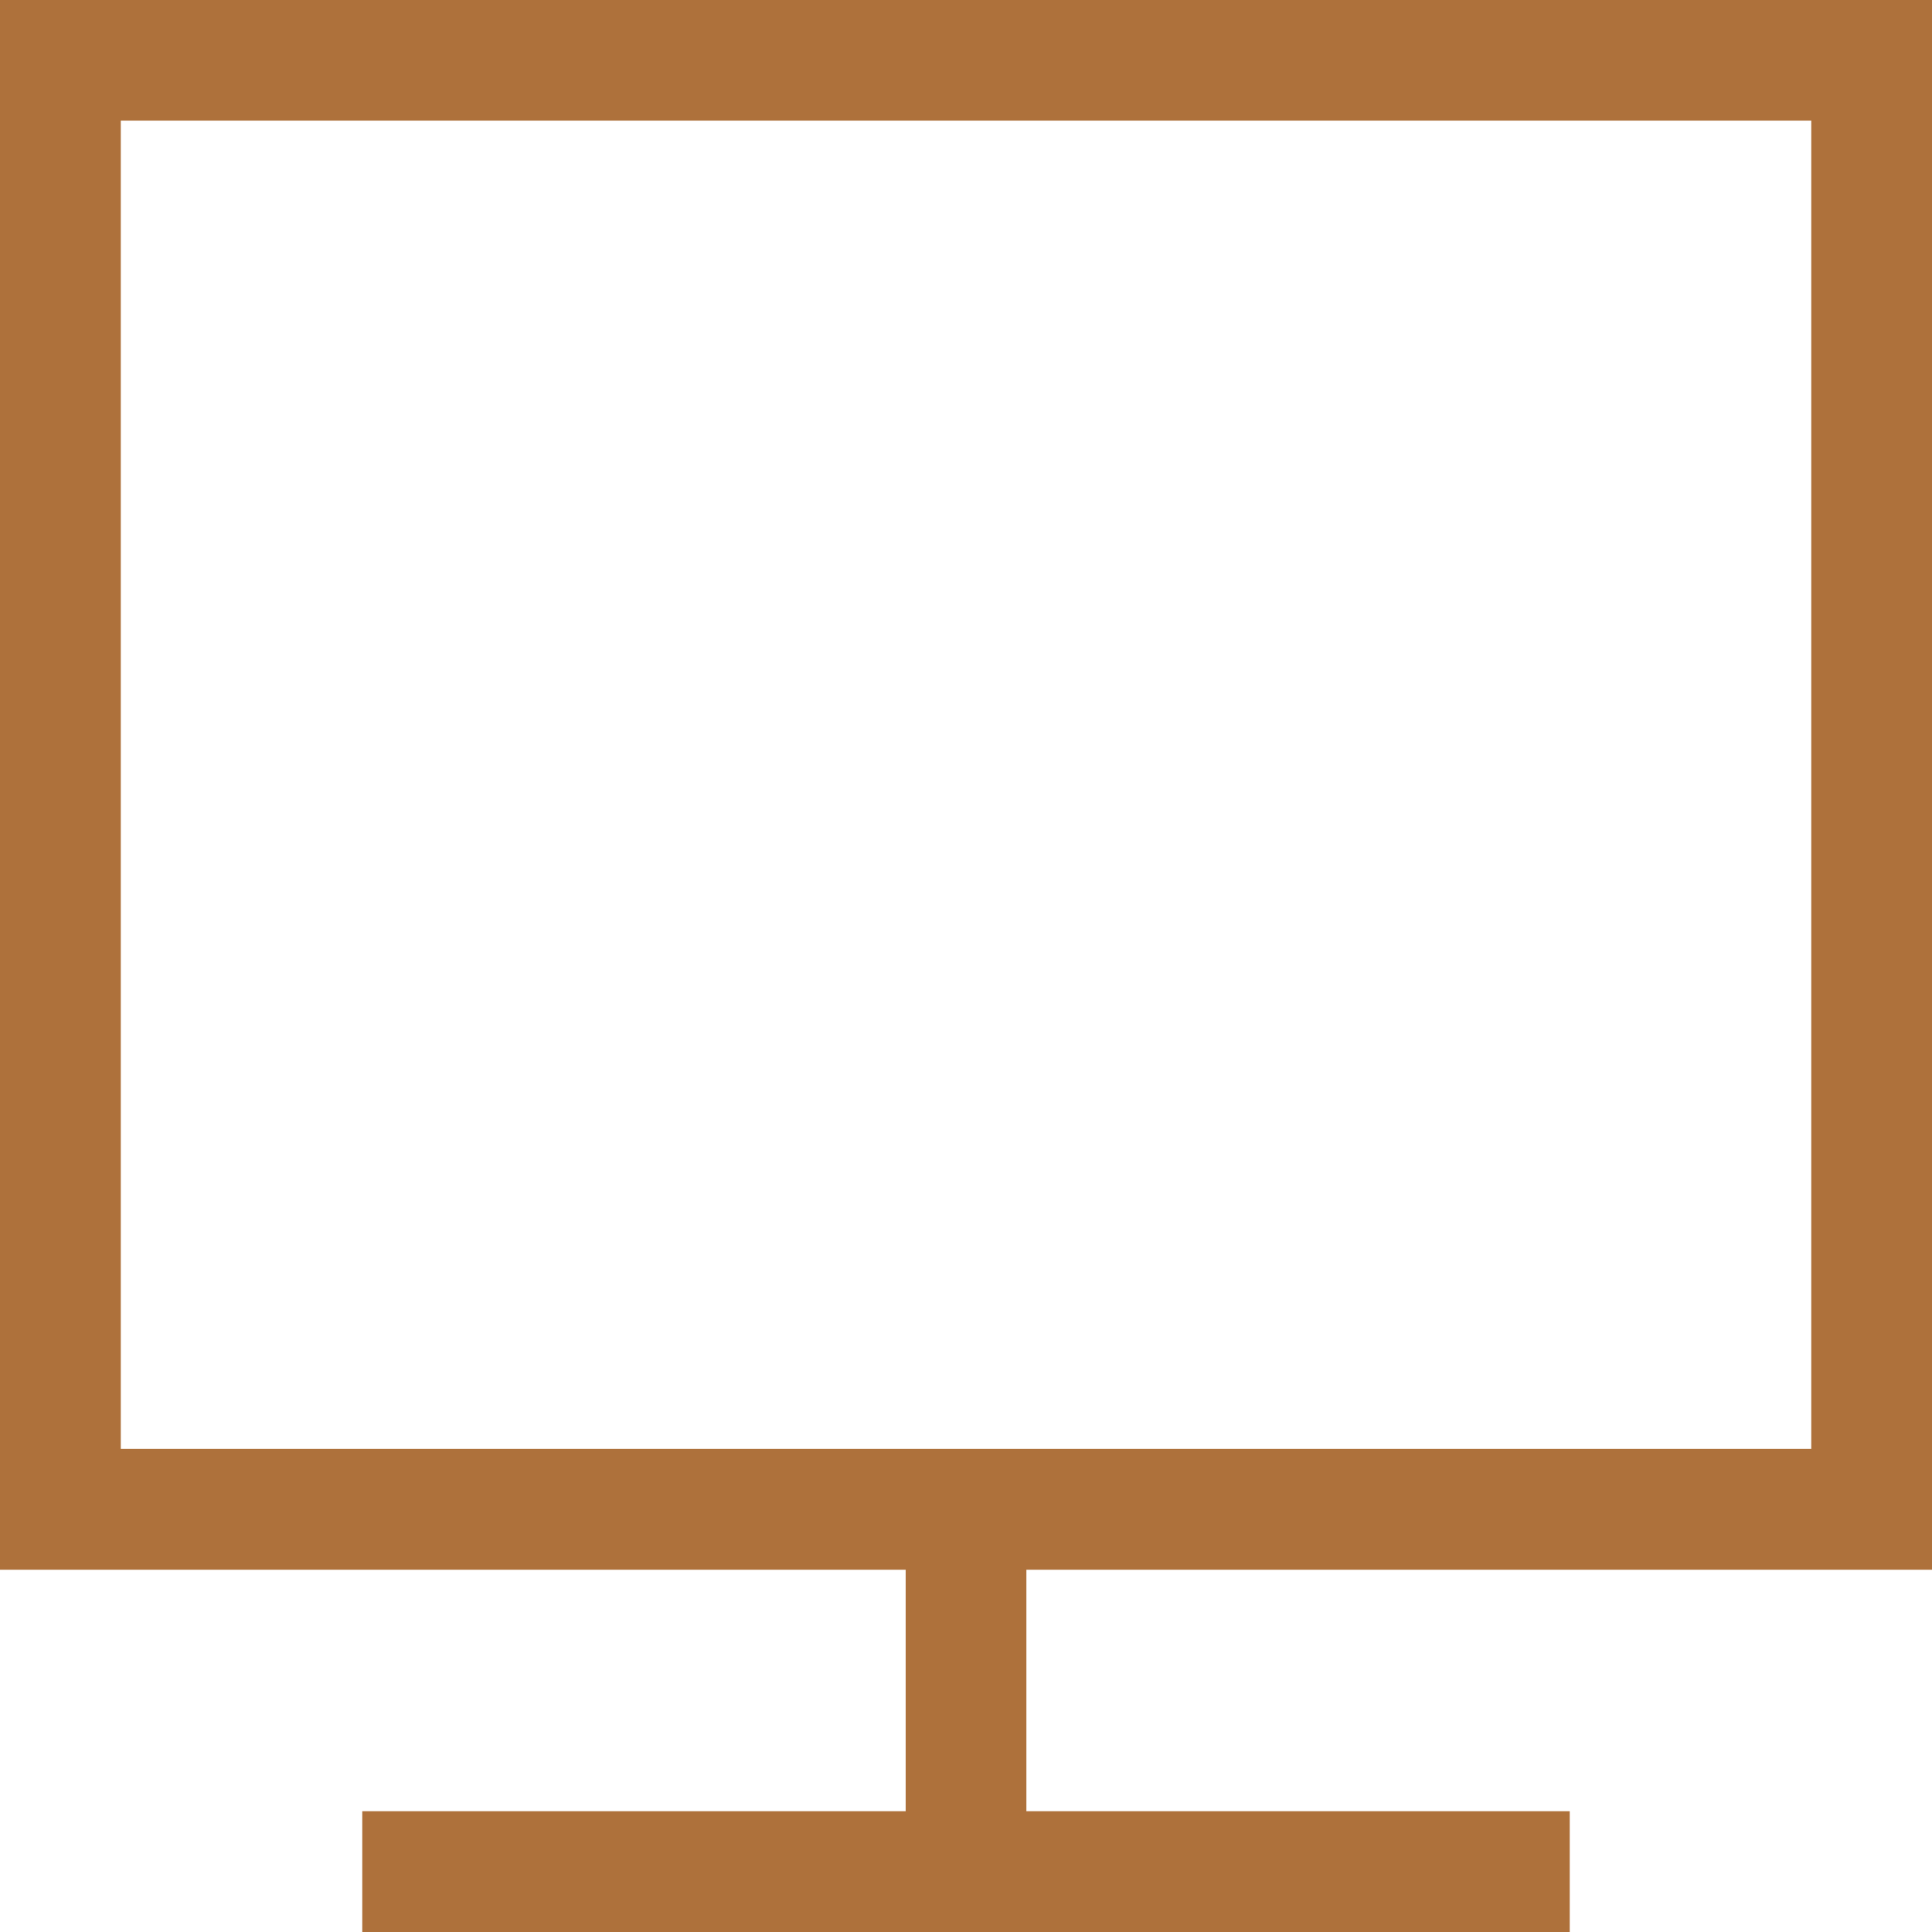
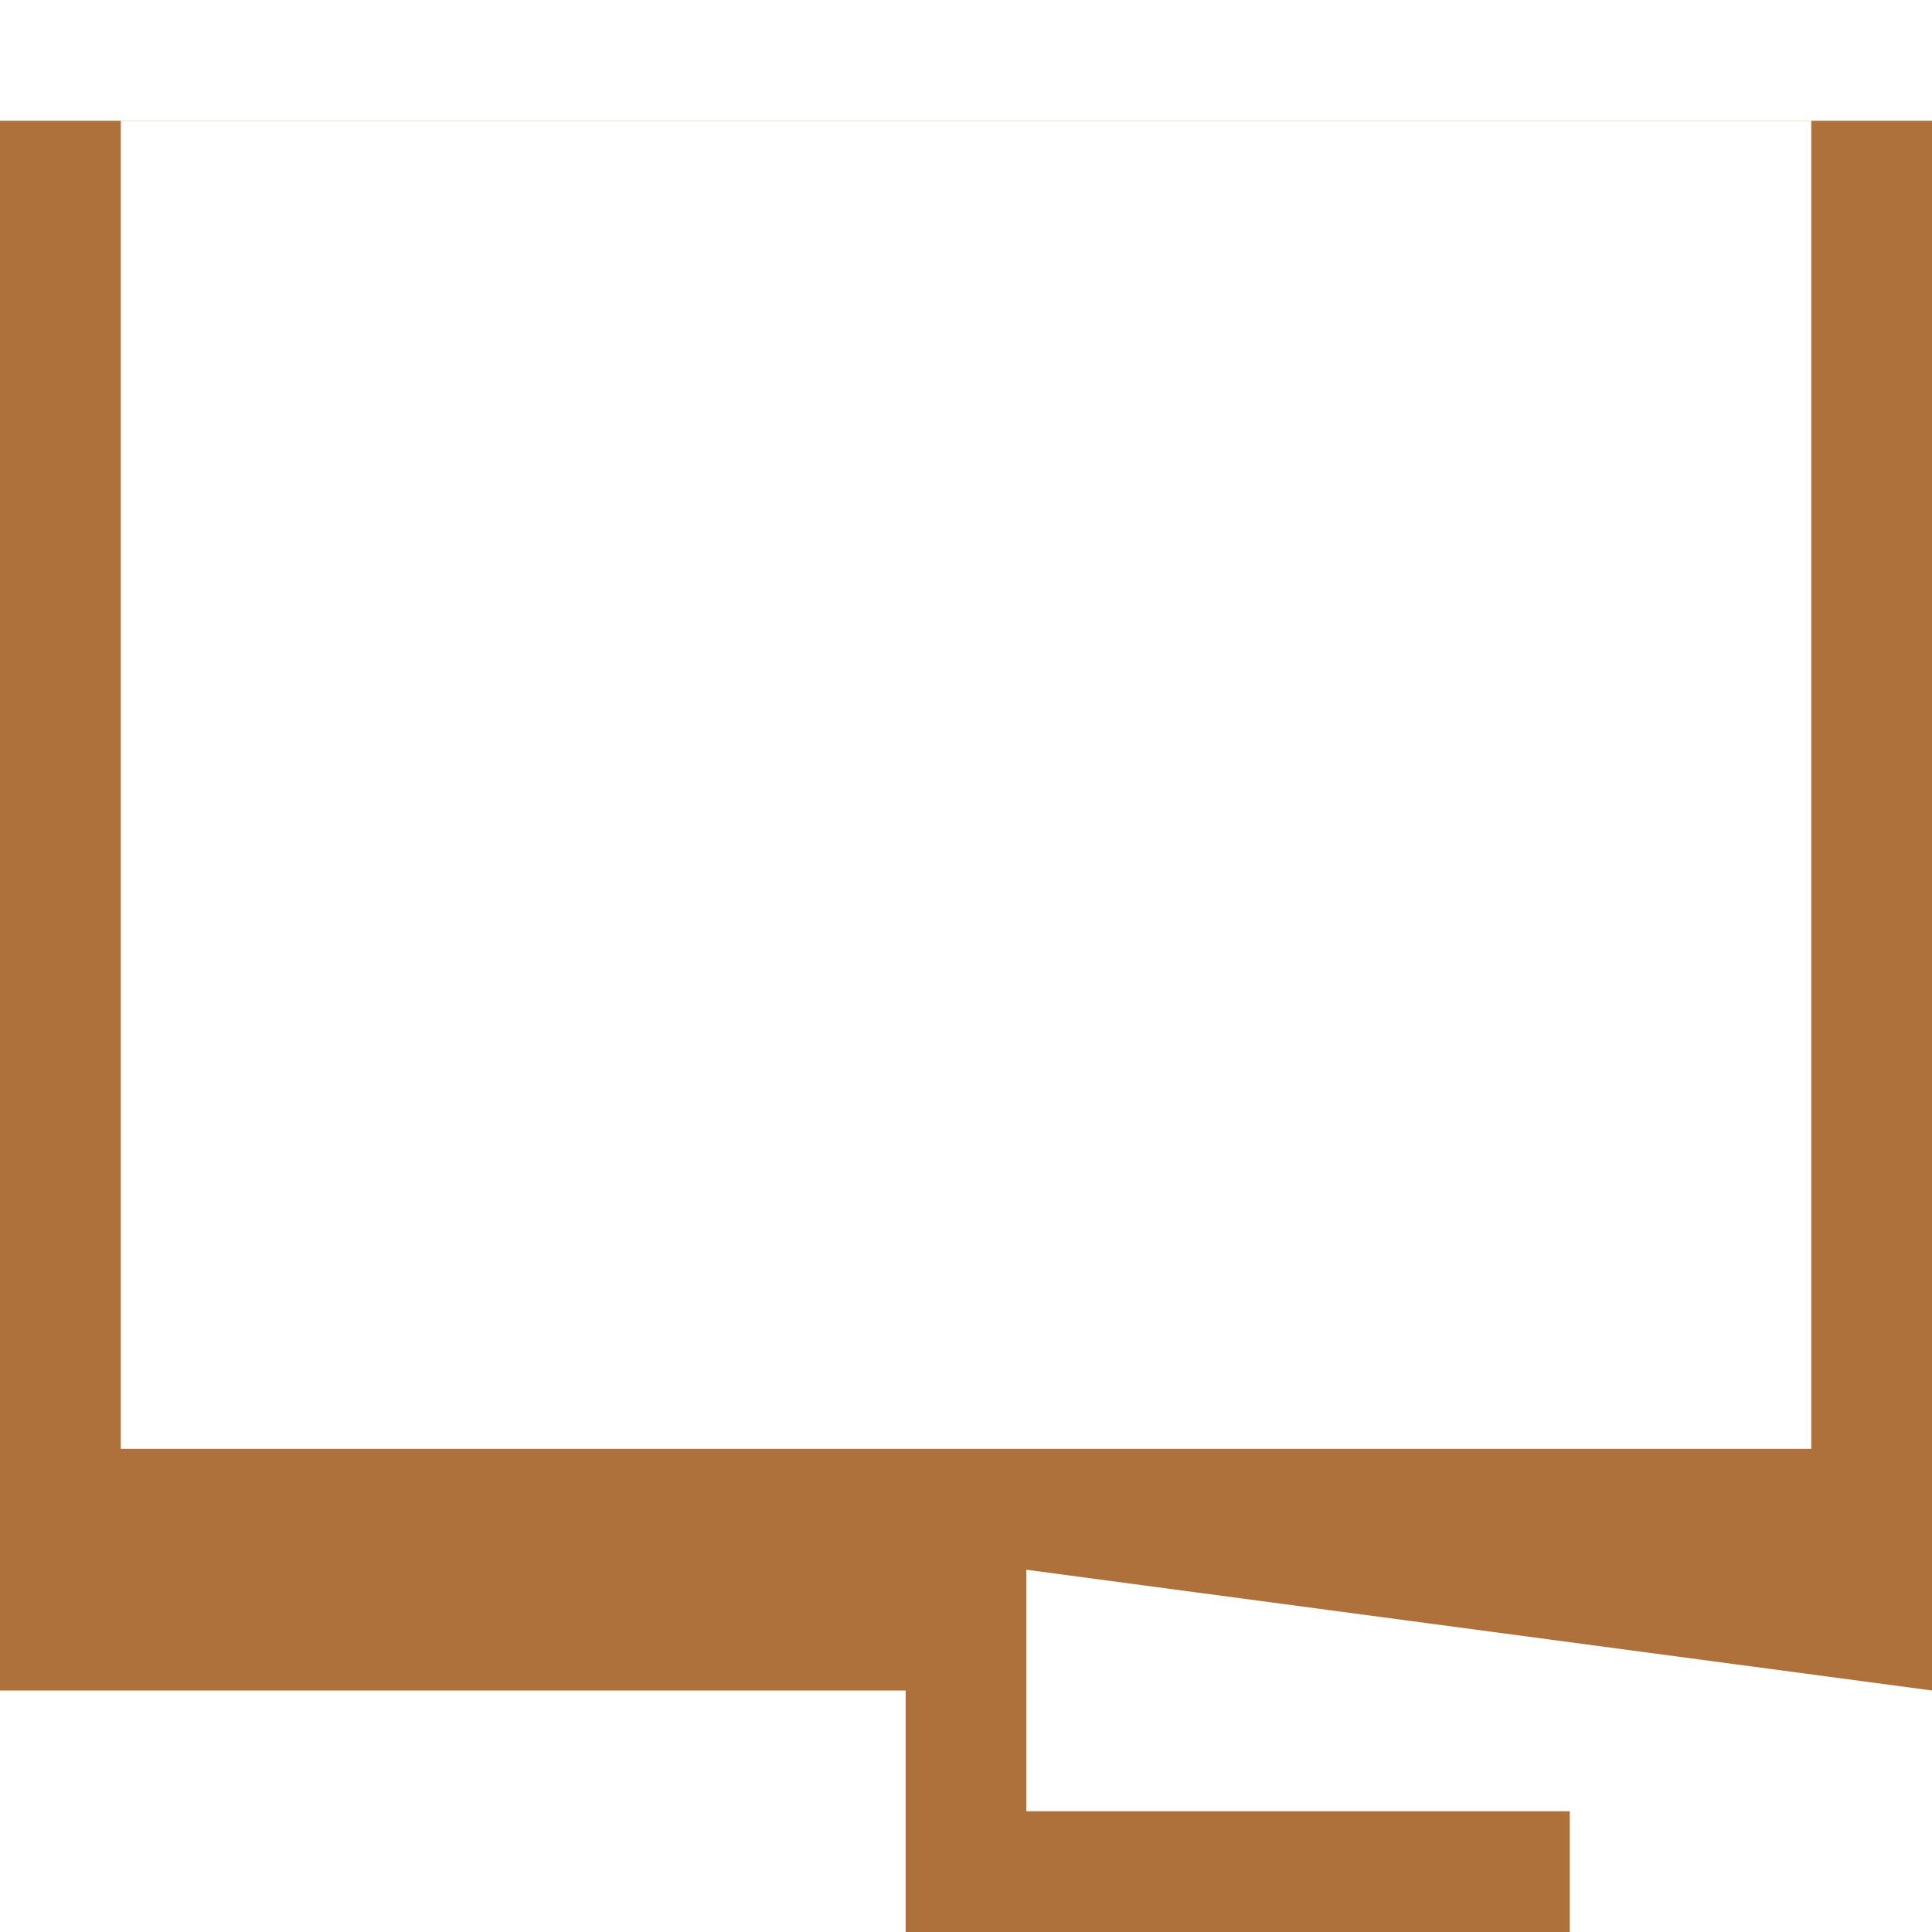
<svg xmlns="http://www.w3.org/2000/svg" id="Layer_1" data-name="Layer 1" viewBox="0 0 43.508 43.508">
  <defs>
    <style>.cls-1{fill:#ae713b;fill-rule:evenodd;}</style>
  </defs>
-   <path class="cls-1" d="M1152.285,531.434v5.438h12.236v2.72h-27.192v-2.72h12.237v-5.438h-20.395v-35.35h43.508v35.35ZM1169.96,498.8h-38.069v29.912h38.069V498.8Z" transform="translate(-1129.171 -496.084)" />
+   <path class="cls-1" d="M1152.285,531.434v5.438h12.236v2.72h-27.192h12.237v-5.438h-20.395v-35.35h43.508v35.35ZM1169.96,498.8h-38.069v29.912h38.069V498.8Z" transform="translate(-1129.171 -496.084)" />
</svg>